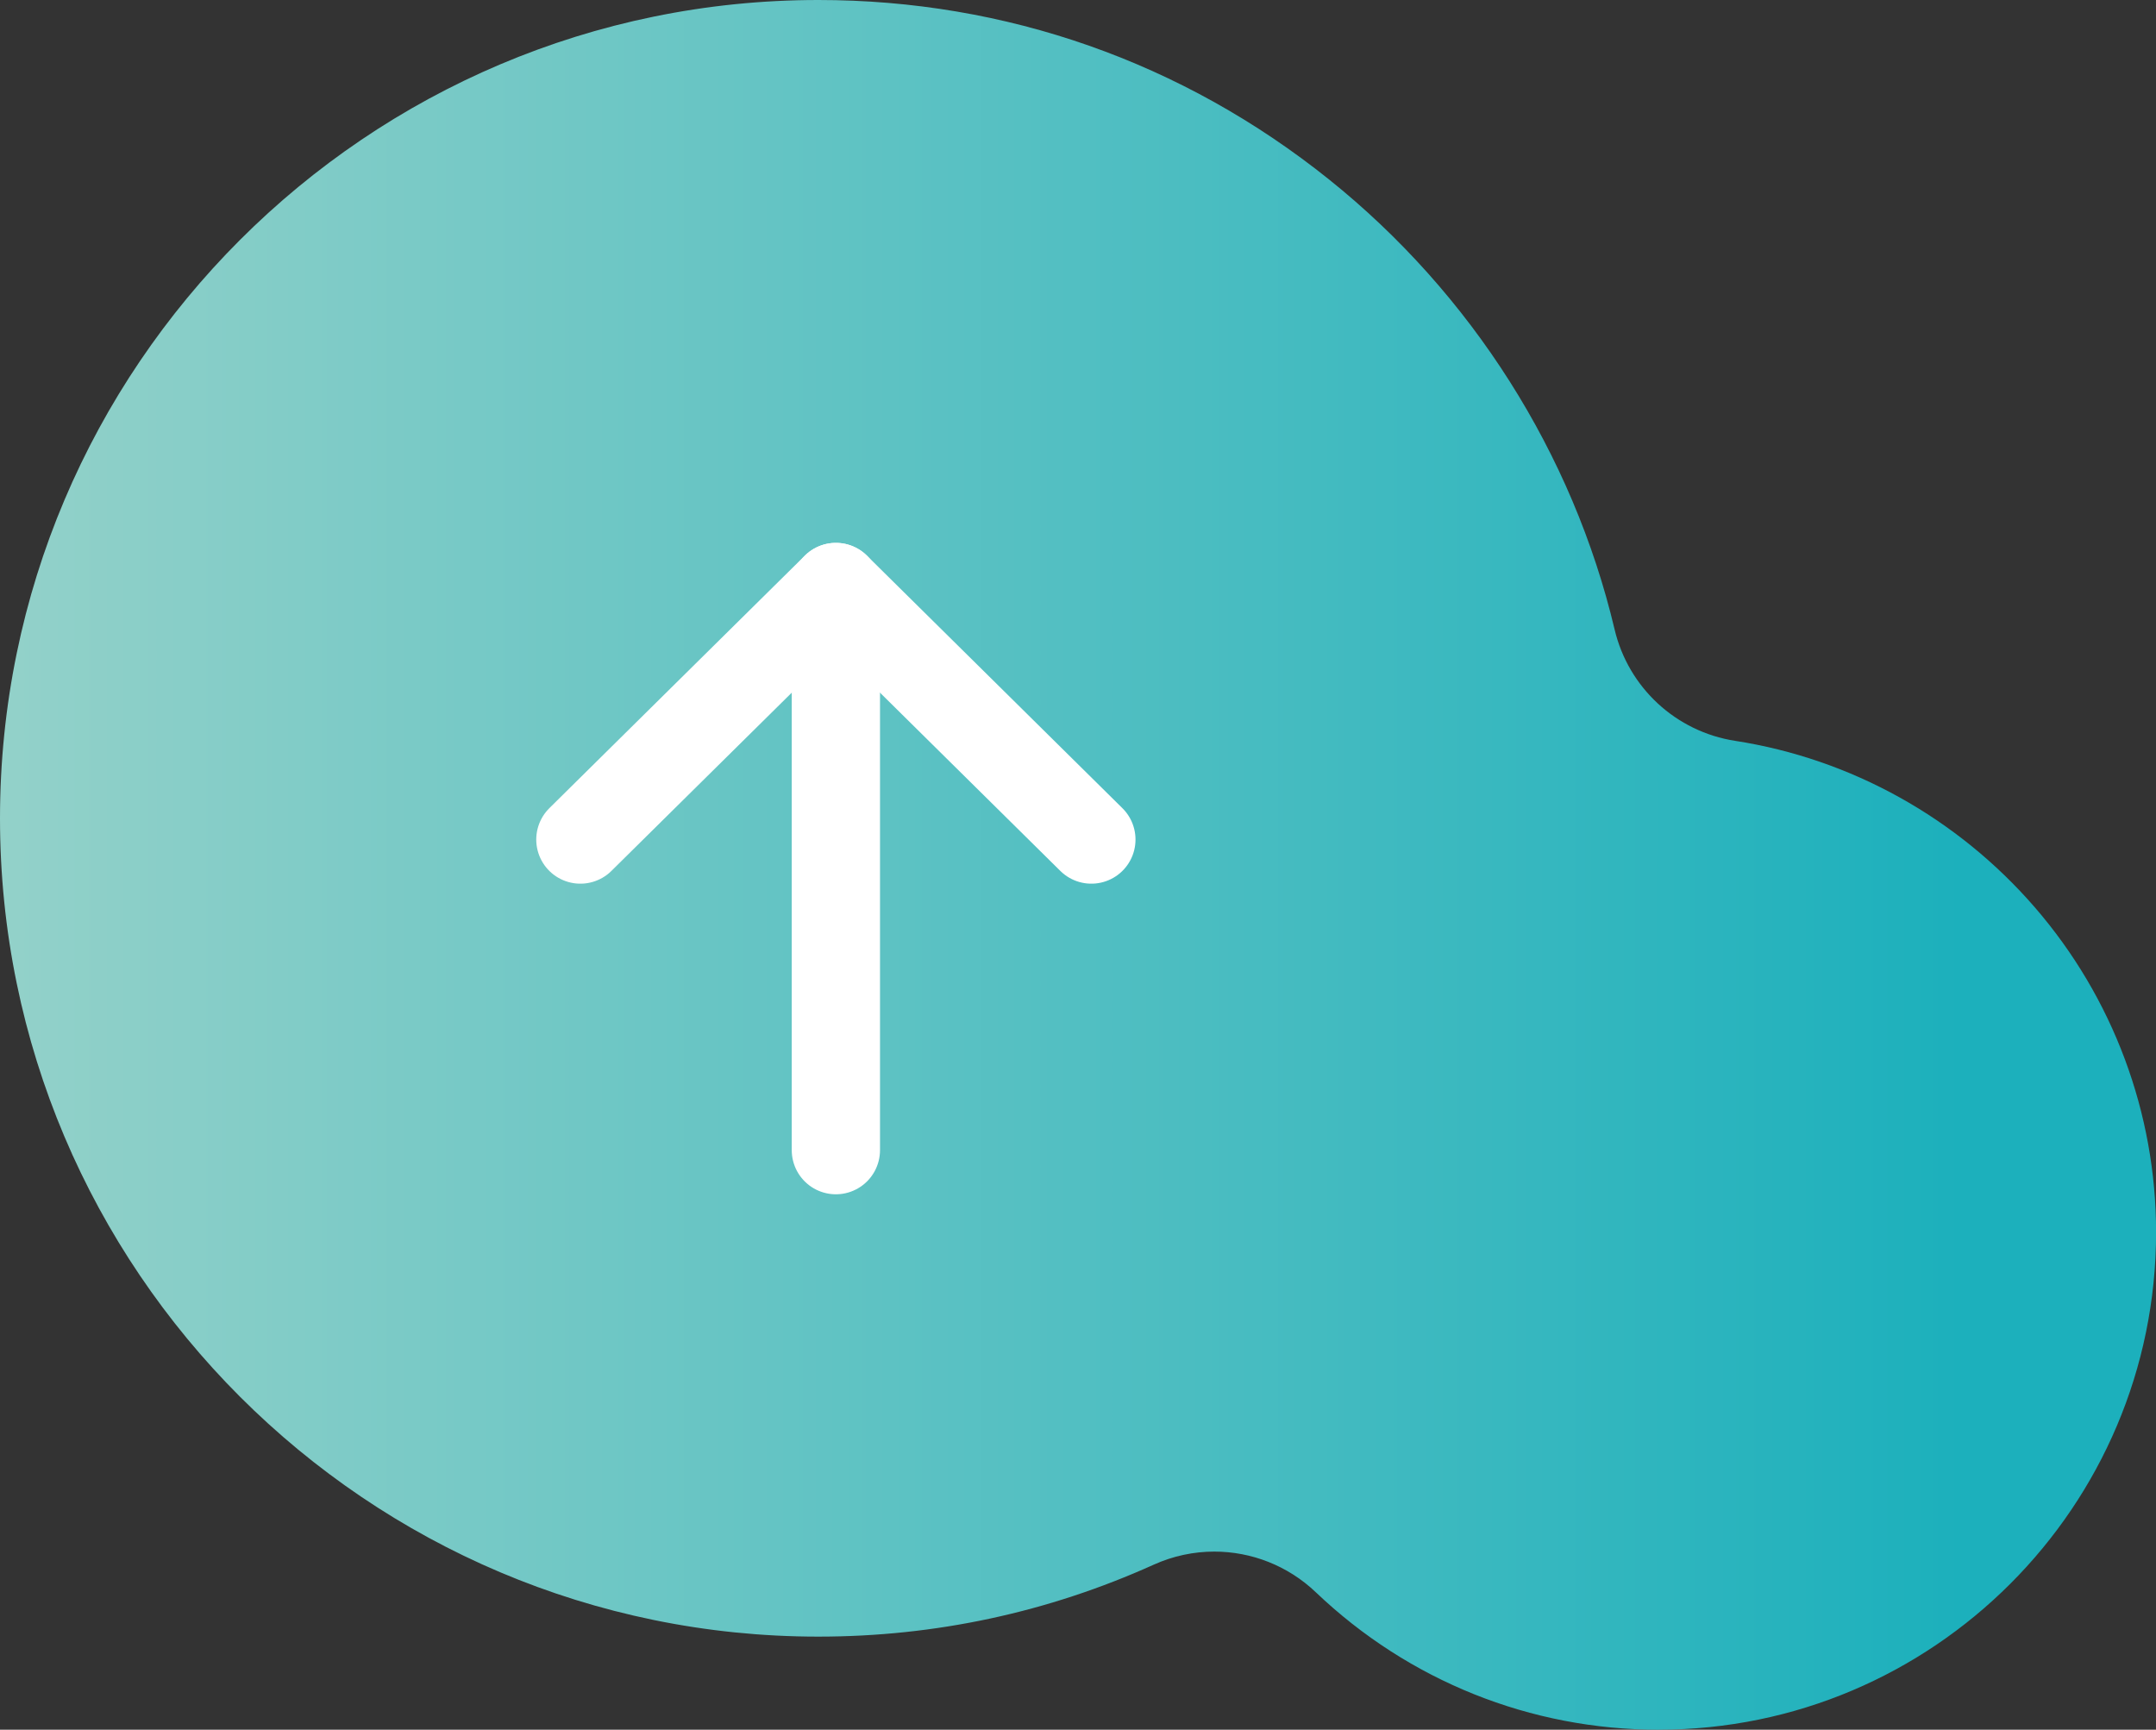
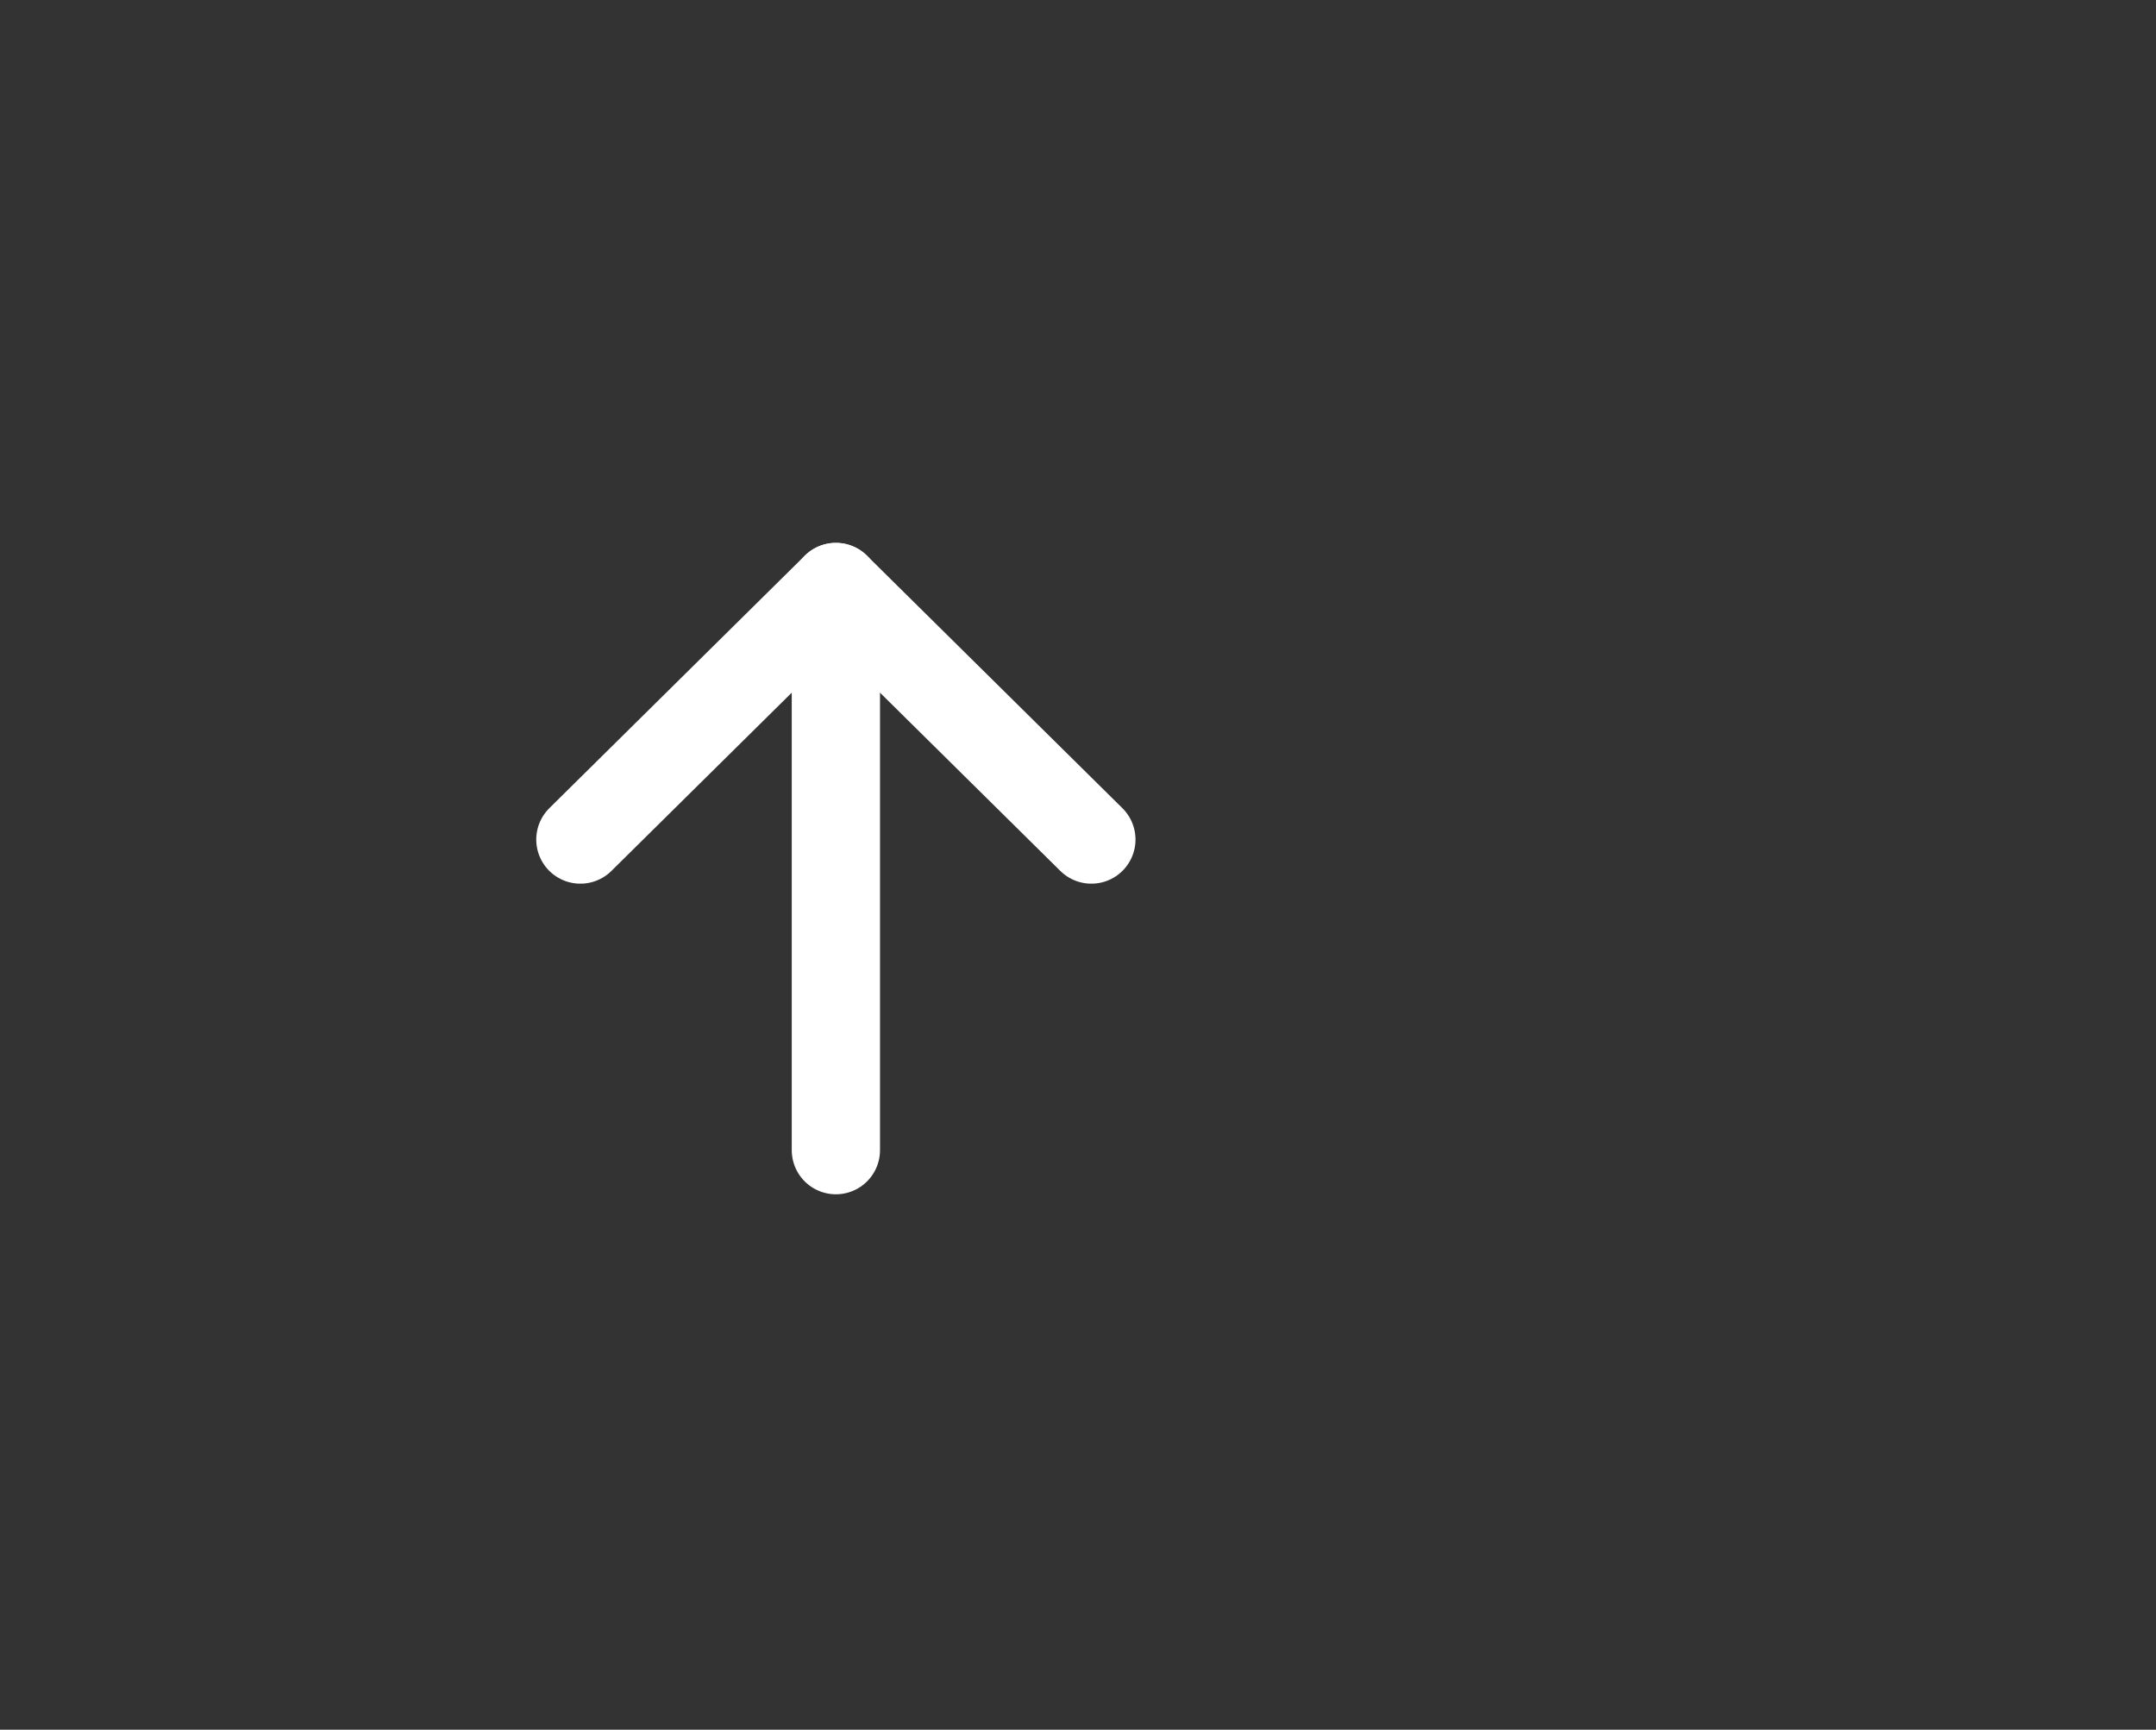
<svg xmlns="http://www.w3.org/2000/svg" id="_レイヤー_2" data-name="レイヤー 2" viewBox="0 0 55.399 44.445">
  <rect x="0" y="0" width="55.399" height="44.445" fill="#333333" stroke="none" />
  <defs>
    <style>
      .cls-1 {
        fill: none;
        stroke: #fff;
        stroke-linecap: round;
        stroke-linejoin: round;
        stroke-width: 2.268px;
      }

      .cls-2 {
        fill: url(#_名称未設定グラデーション_51);
      }
    </style>
    <linearGradient id="_名称未設定グラデーション_51" data-name="名称未設定グラデーション 51" x1="0" y1="22.223" x2="55.399" y2="22.223" gradientUnits="userSpaceOnUse">
      <stop offset="0" stop-color="#93d1c9" />
      <stop offset=".91" stop-color="#1cb0bc" />
    </linearGradient>
  </defs>
  <g id="_レイヤー_1-2" data-name="レイヤー 1">
    <g>
-       <path class="cls-2" d="M42.62,44.445c-3.292,0-6.421-1.255-8.811-3.533-.717-.684-1.656-1.044-2.607-1.044-.526,0-1.055.11-1.554.335-2.718,1.227-5.618,1.85-8.621,1.85C9.433,42.053,0,32.621,0,21.027S9.433,0,21.027,0c4.822,0,9.36,1.595,13.125,4.613,3.659,2.933,6.264,7.039,7.336,11.562.354,1.495,1.579,2.626,3.098,2.861,2.976.461,5.711,1.981,7.701,4.28,2.008,2.321,3.114,5.285,3.114,8.348,0,7.047-5.733,12.78-12.78,12.78Z" />
      <g>
        <polyline class="cls-1" points="14.913 21.572 21.478 15.083 28.043 21.572" />
        <line class="cls-1" x1="21.478" y1="15.083" x2="21.478" y2="29.553" />
      </g>
    </g>
  </g>
</svg>